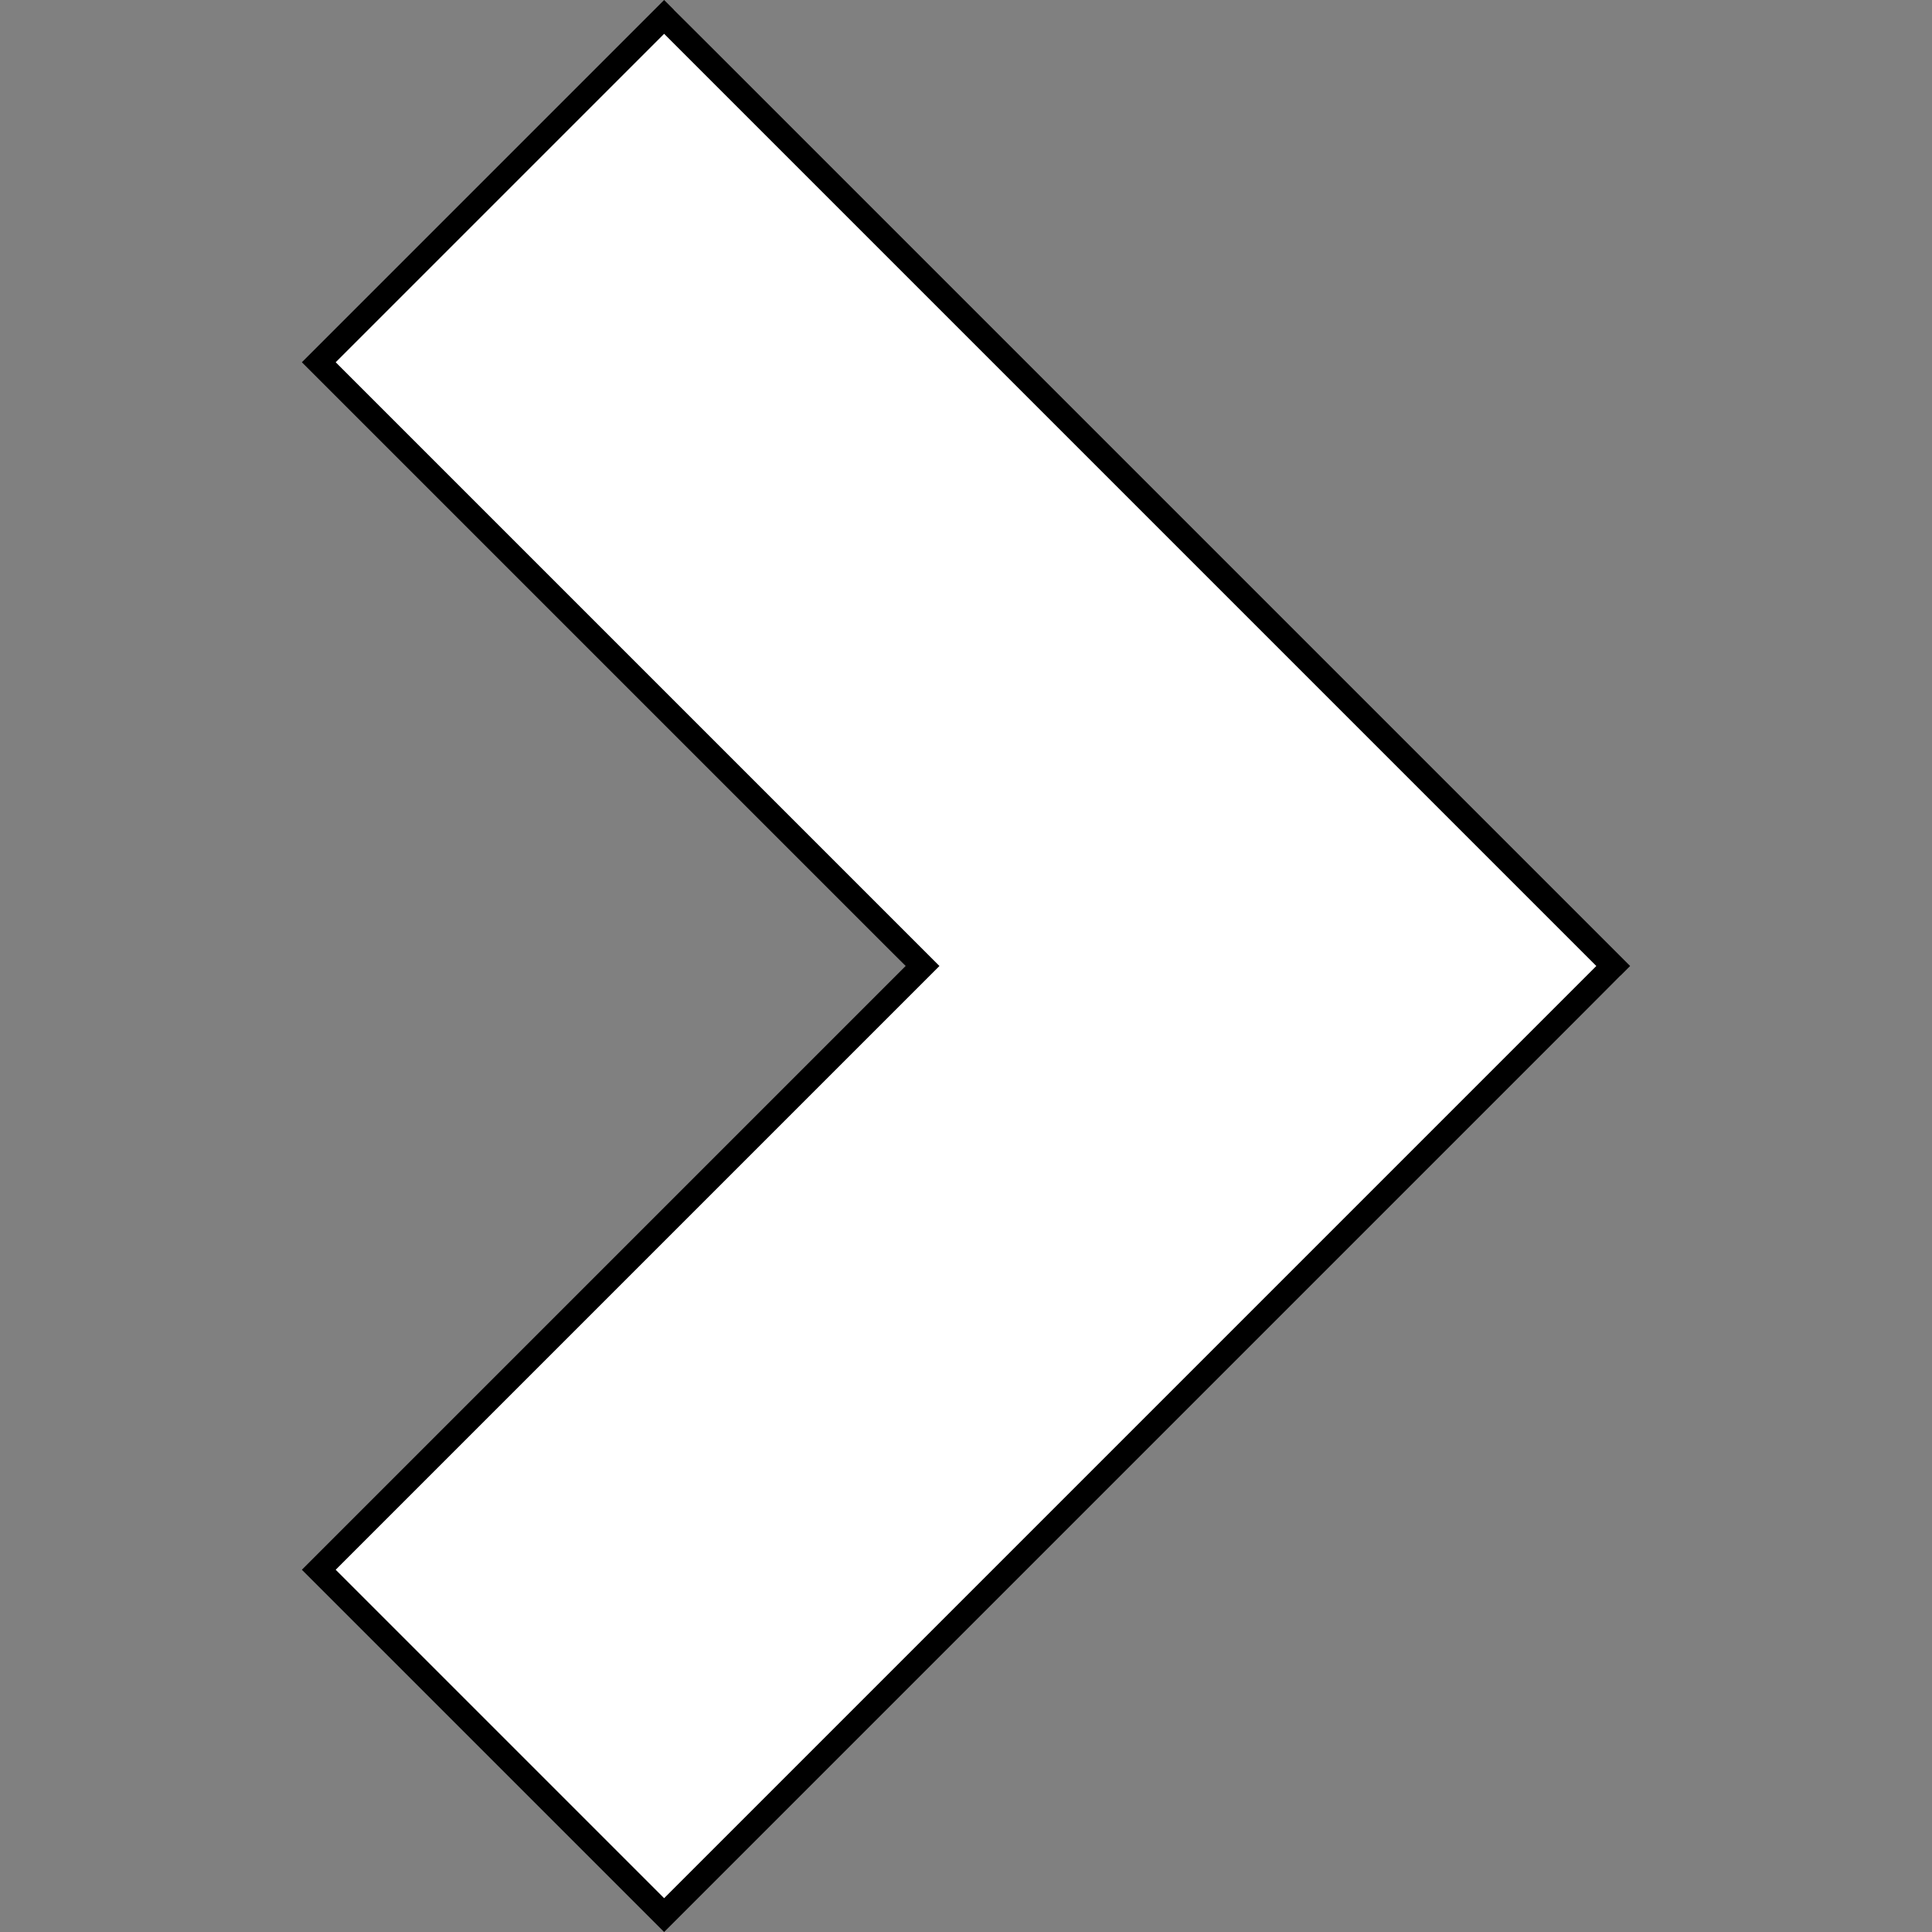
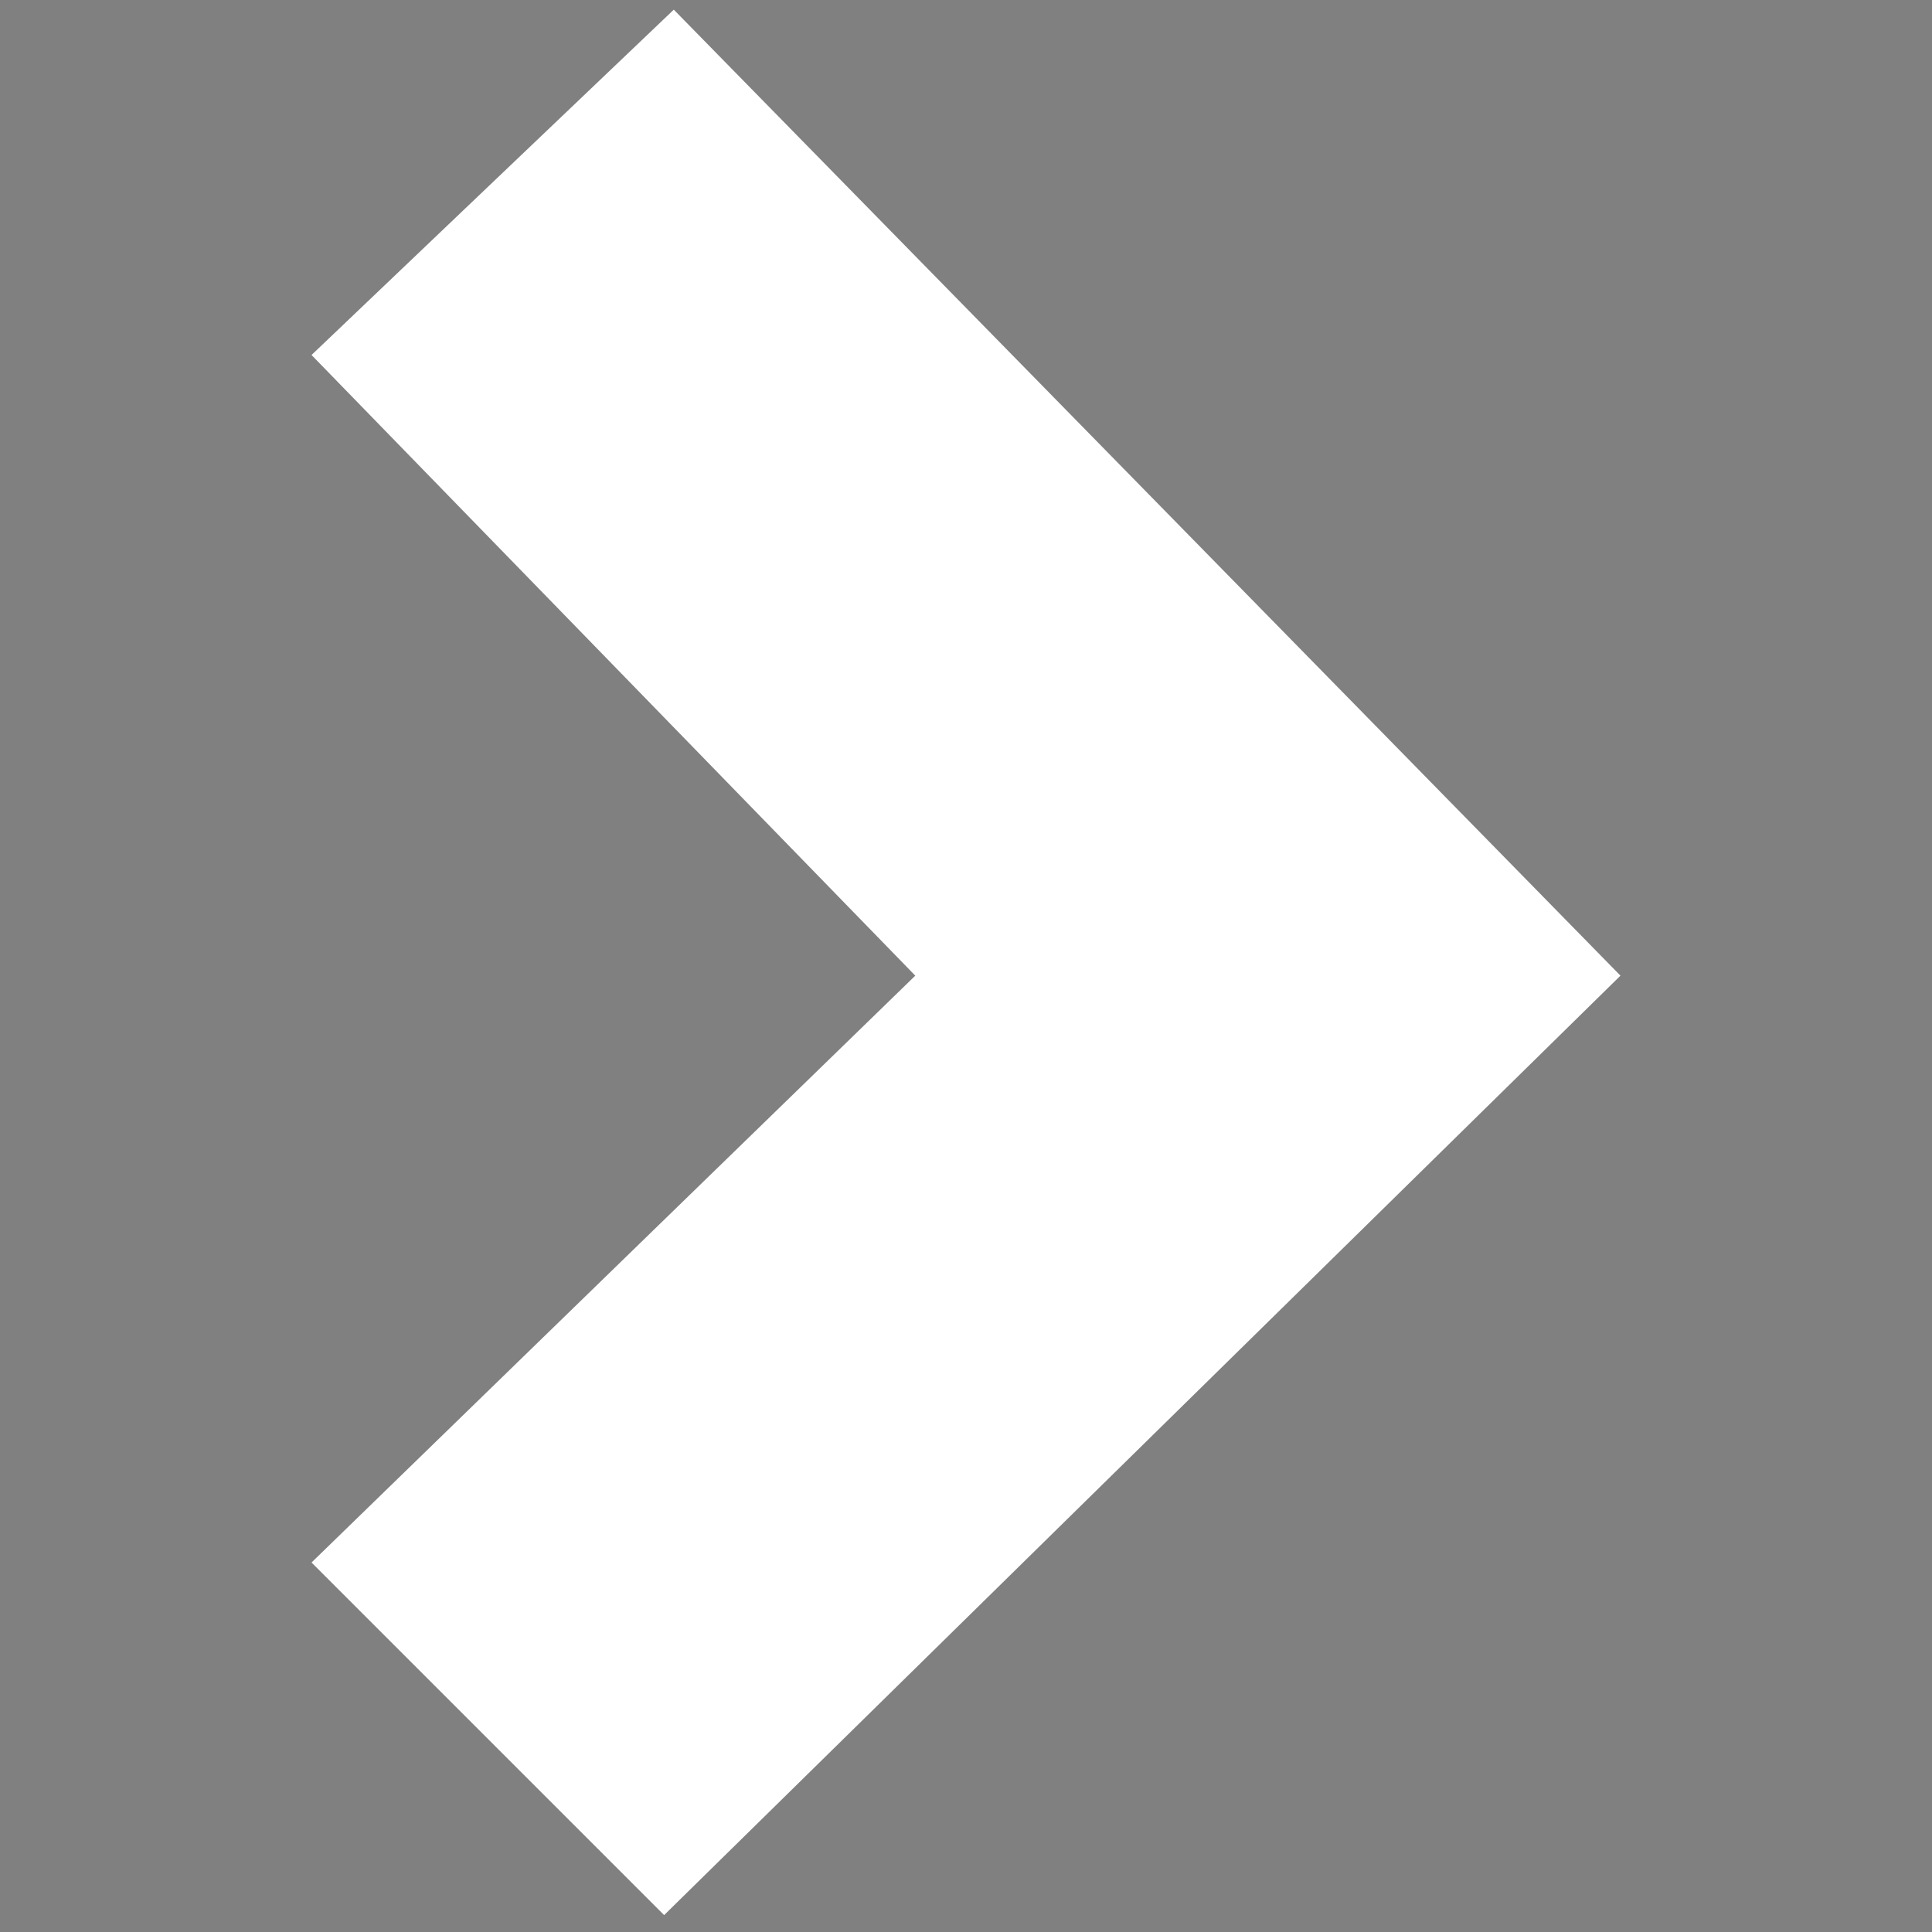
<svg xmlns="http://www.w3.org/2000/svg" id="Livello_1" data-name="Livello 1" viewBox="0 0 8 8">
  <rect x="0" y="0" width="8" height="8" fill="#808080" stroke="none" />
  <defs>
    <style>
      .cls-1 {
        fill: #fff;
      }
    </style>
  </defs>
  <polygon class="cls-1" points="1.29 6.47 3.79 4.04 1.29 1.47 2.79 .04 6.71 4.04 2.75 7.93 1.29 6.47" />
-   <path d="m2.75.14l3.86,3.86-3.86,3.86-1.36-1.36,2.43-2.43.07-.07-.07-.07L1.39,1.5,2.75.14m0-.14l-1.5,1.5,2.5,2.5-2.5,2.5,1.5,1.5,4-4L2.75,0h0Z" />
</svg>